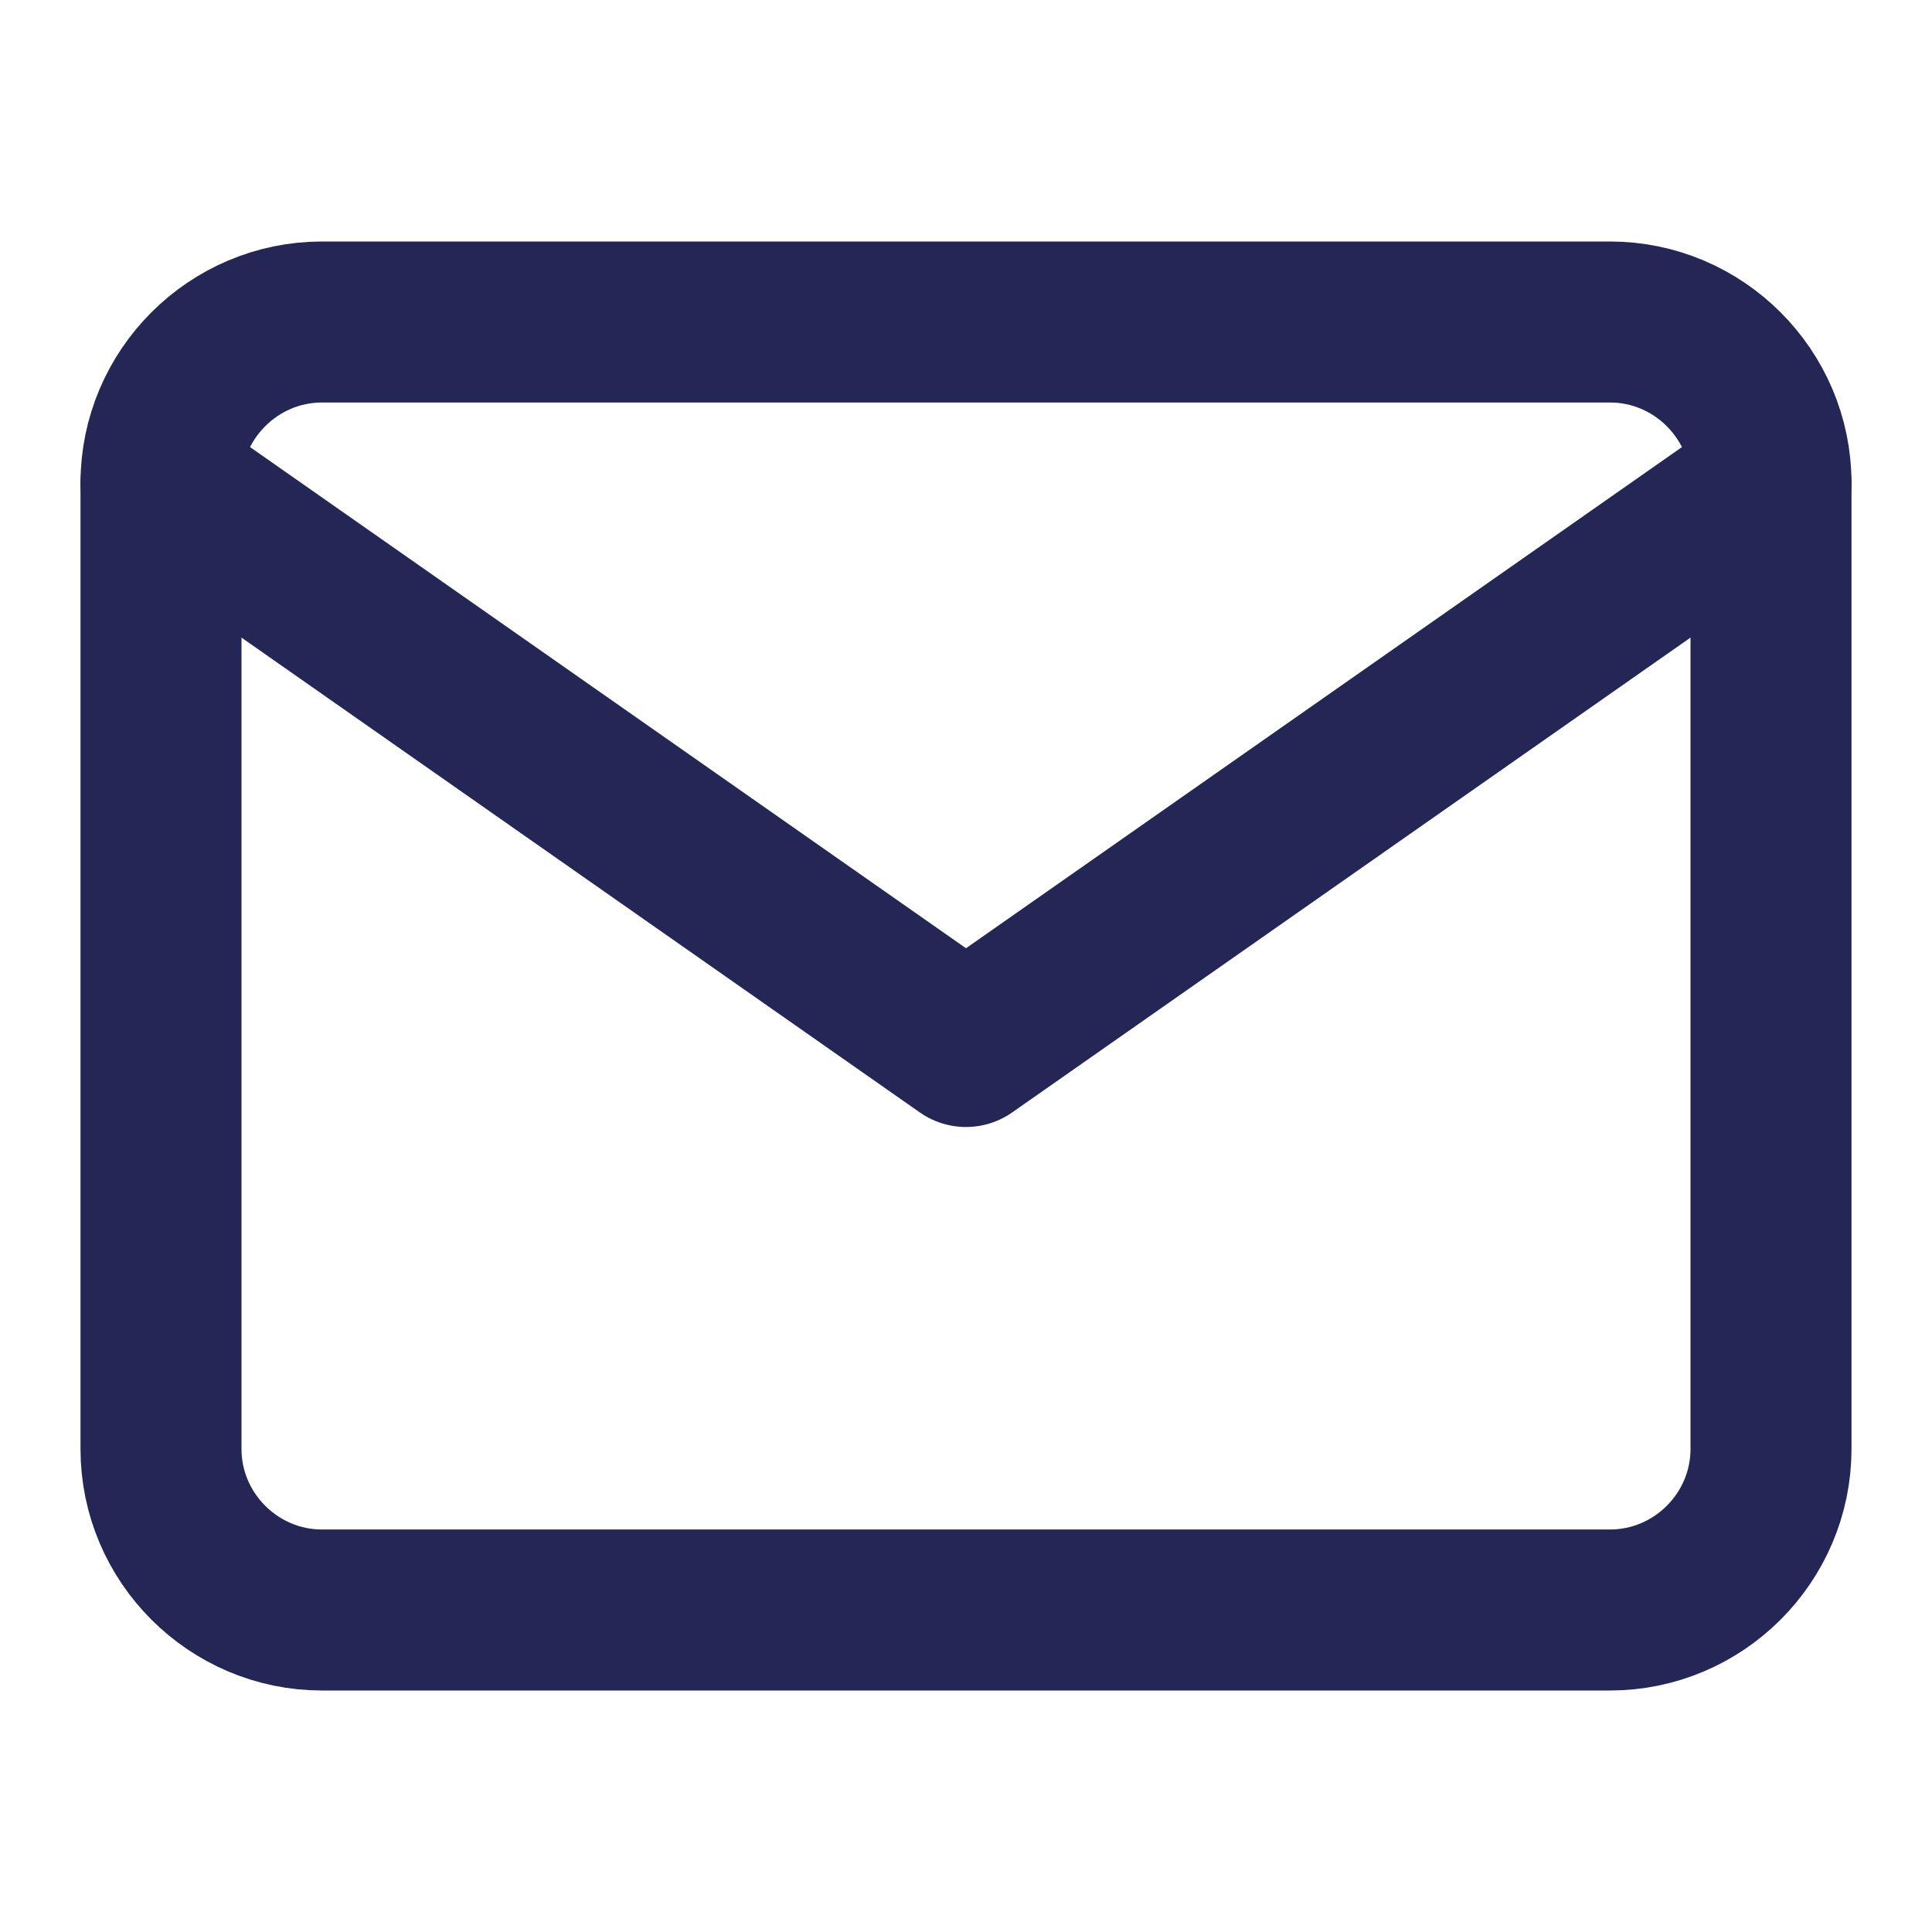
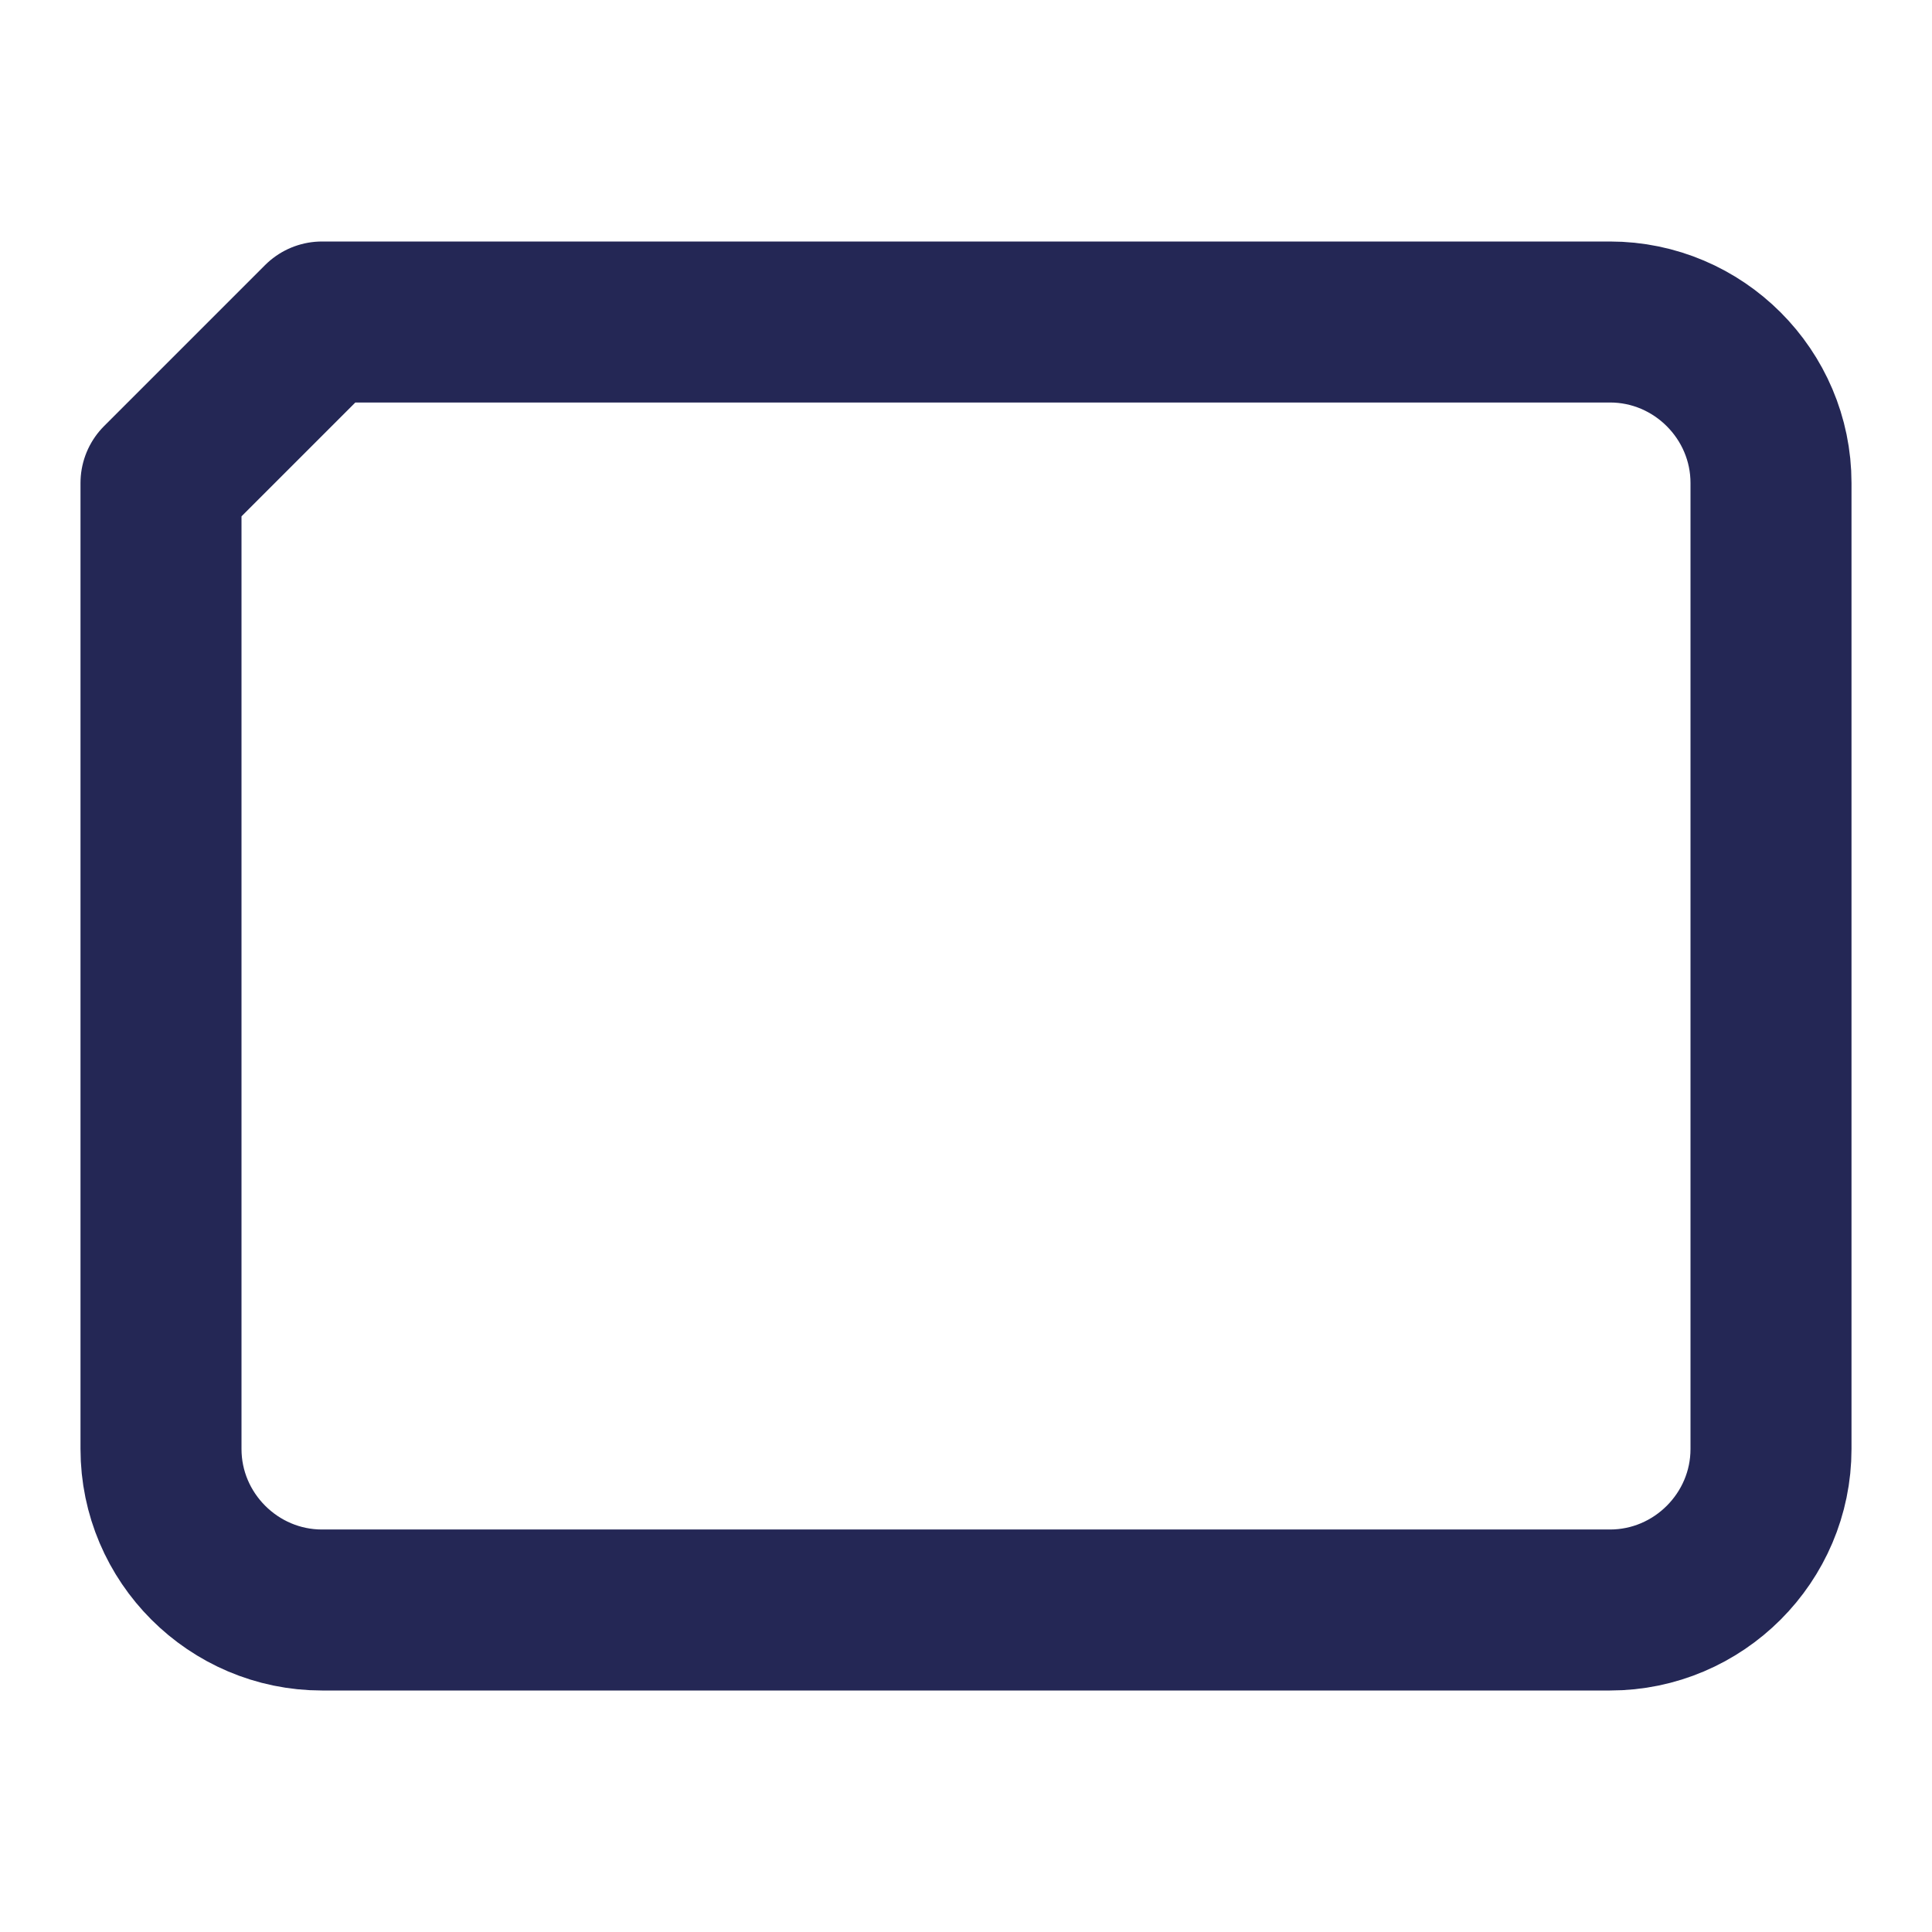
<svg xmlns="http://www.w3.org/2000/svg" width="24" height="24" fill="none">
-   <path d="M4 4h16c1.1 0 2 .9 2 2v12c0 1.1-.9 2-2 2H4c-1.1 0-2-.9-2-2V6c0-1.1.9-2 2-2z" stroke="#242755" stroke-width="2" stroke-linecap="round" stroke-linejoin="round" />
-   <path d="M22 6l-10 7L2 6" stroke="#242755" stroke-width="2" stroke-linecap="round" stroke-linejoin="round" />
+   <path d="M4 4h16c1.1 0 2 .9 2 2v12c0 1.1-.9 2-2 2H4c-1.1 0-2-.9-2-2V6z" stroke="#242755" stroke-width="2" stroke-linecap="round" stroke-linejoin="round" />
</svg>